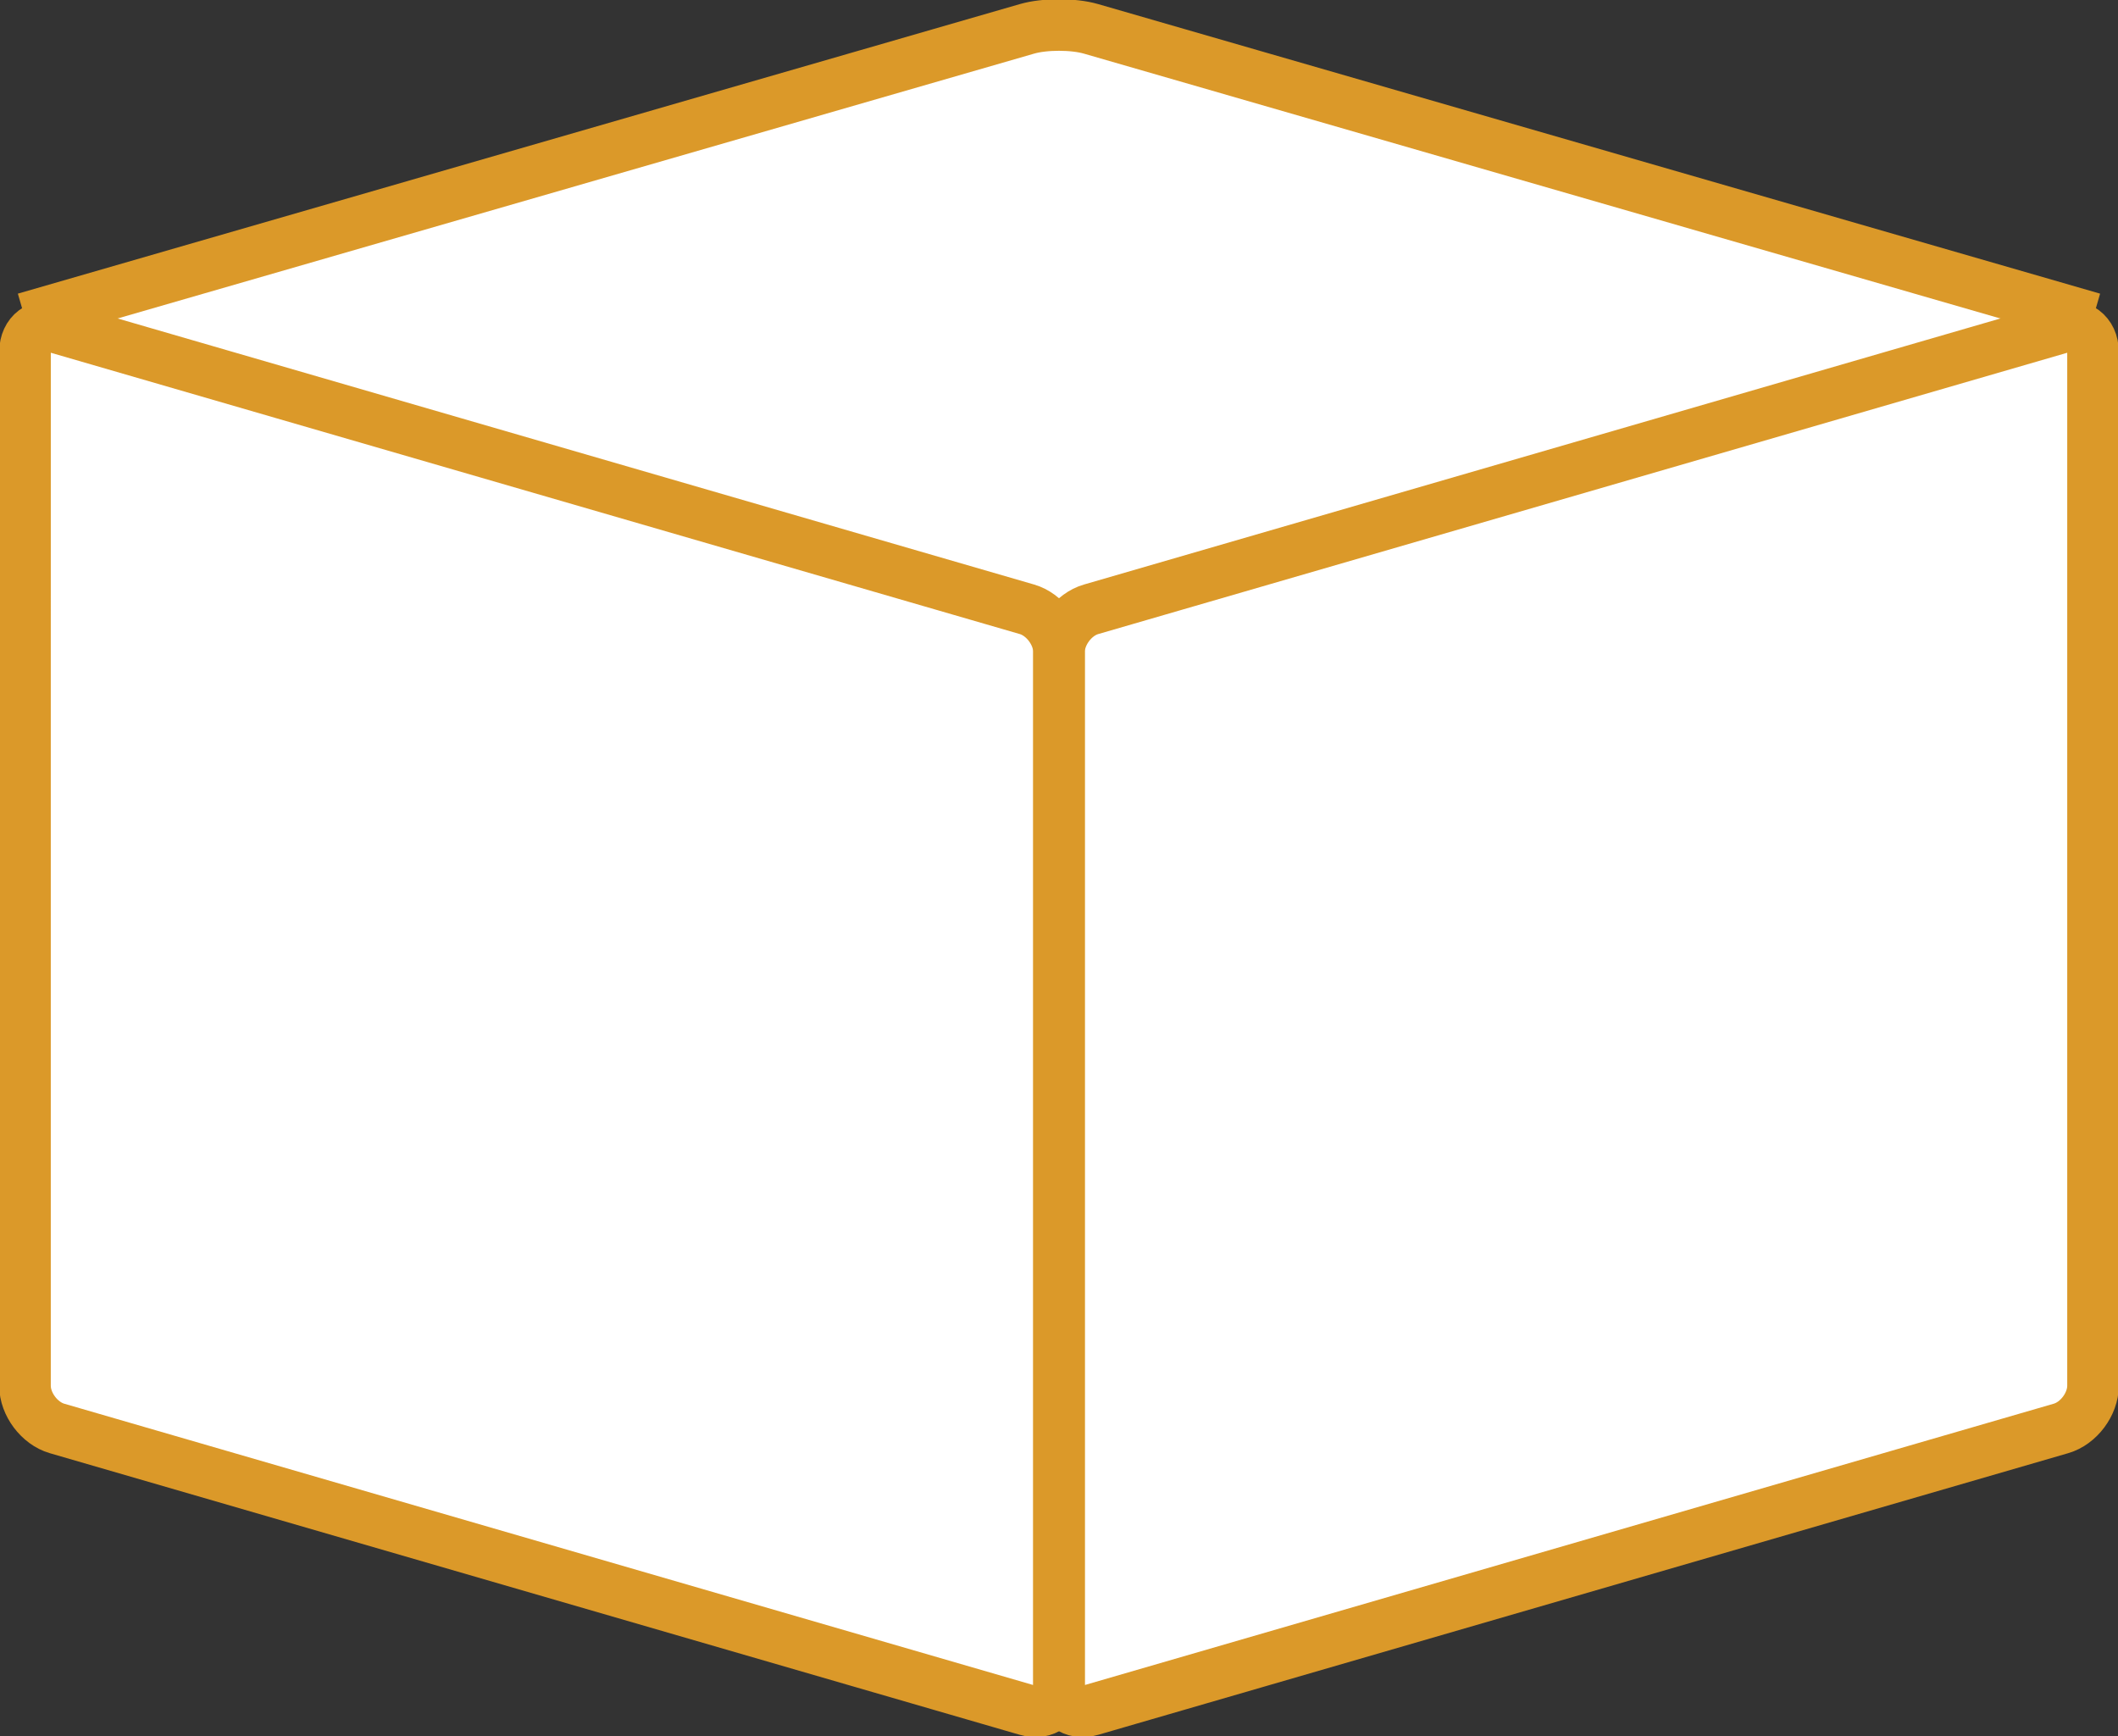
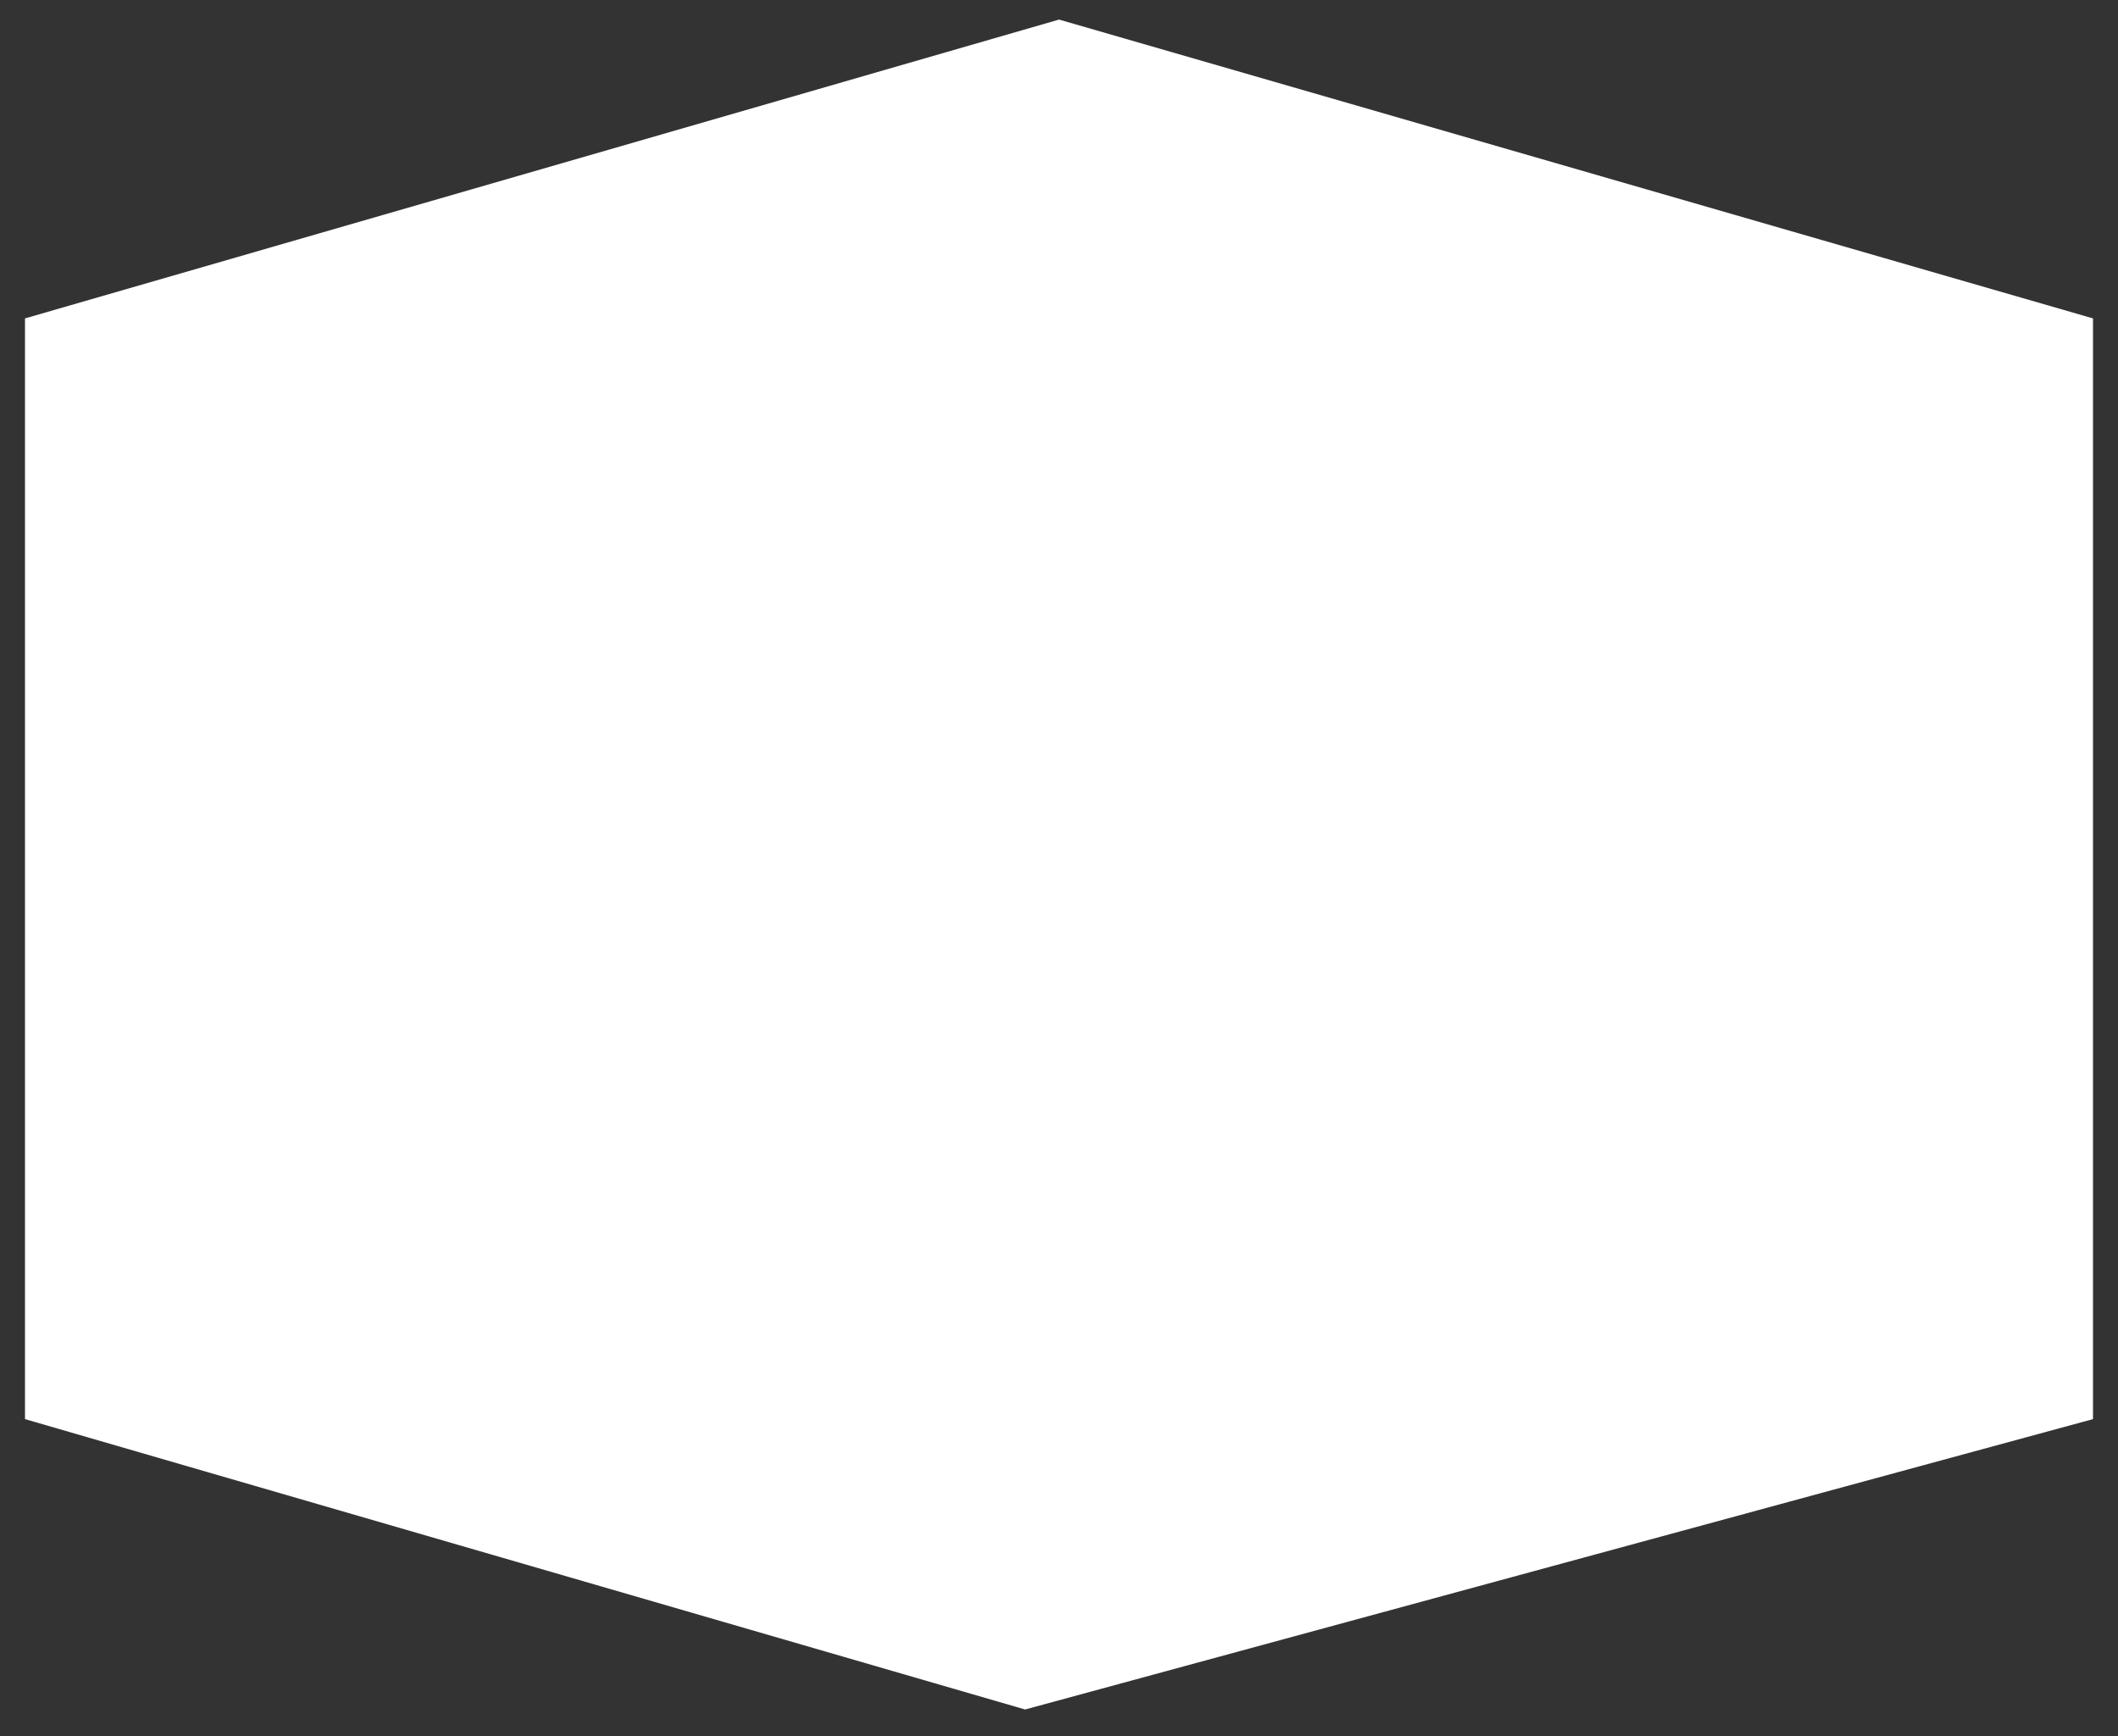
<svg xmlns="http://www.w3.org/2000/svg" xmlns:xlink="http://www.w3.org/1999/xlink" version="1.1" id="Layer_1" x="0px" y="0px" width="123.273px" height="101.055px" viewBox="0 0 123.273 101.055" enable-background="new 0 0 123.273 101.055" xml:space="preserve">
  <rect x="0" y="0" width="123.273" height="101.055" fill="#333333" stroke="none" />
  <g>
    <polygon fill="#FFFFFF" points="1.455,18.531 1.455,82.592 59.664,99.492 121.818,82.592 121.818,18.531 61.639,1.139  " />
    <g>
      <g>
        <g>
          <defs>
-             <rect id="SVGID_1_" x="0" y="0" width="123.273" height="101.055" />
-           </defs>
+             </defs>
          <clipPath id="SVGID_2_">
            <use xlink:href="#SVGID_1_" overflow="visible" />
          </clipPath>
-           <path clip-path="url(#SVGID_2_)" fill="none" stroke="#DB9929" stroke-width="3" stroke-miterlimit="10" d="M1.456,39.884v40.77      c0,1.066,0.839,2.185,1.863,2.481l56.453,16.389c1.024,0.301,1.862-0.331,1.862-1.397V37.942c0-1.066-0.838-2.184-1.862-2.481      L3.32,19.073c-1.024-0.301-1.863,0.331-1.863,1.398v3.883C1.456,29.531,1.456,34.707,1.456,39.884z" />
        </g>
      </g>
      <g>
        <g>
          <defs>
            <rect id="SVGID_3_" x="0" y="0" width="123.273" height="101.055" />
          </defs>
          <clipPath id="SVGID_4_">
            <use xlink:href="#SVGID_3_" overflow="visible" />
          </clipPath>
-           <path clip-path="url(#SVGID_4_)" fill="none" stroke="#DB9929" stroke-width="3" stroke-miterlimit="10" d="M1.456,18.531      L59.771,1.68c1.026-0.299,2.703-0.299,3.73,0l58.314,16.851" />
        </g>
      </g>
      <g>
        <g>
          <defs>
-             <rect id="SVGID_5_" x="0" y="0" width="123.273" height="101.055" />
-           </defs>
+             </defs>
          <clipPath id="SVGID_6_">
            <use xlink:href="#SVGID_5_" overflow="visible" />
          </clipPath>
          <path clip-path="url(#SVGID_6_)" fill="none" stroke="#DB9929" stroke-width="3" stroke-miterlimit="10" d="M121.818,80.653      c0,1.066-0.838,2.186-1.862,2.481l-56.454,16.39c-1.025,0.301-1.863-0.331-1.863-1.397V37.943c0-1.066,0.838-2.185,1.863-2.481      l56.454-16.389c1.024-0.3,1.862,0.331,1.862,1.398V80.653z" />
        </g>
      </g>
    </g>
  </g>
</svg>